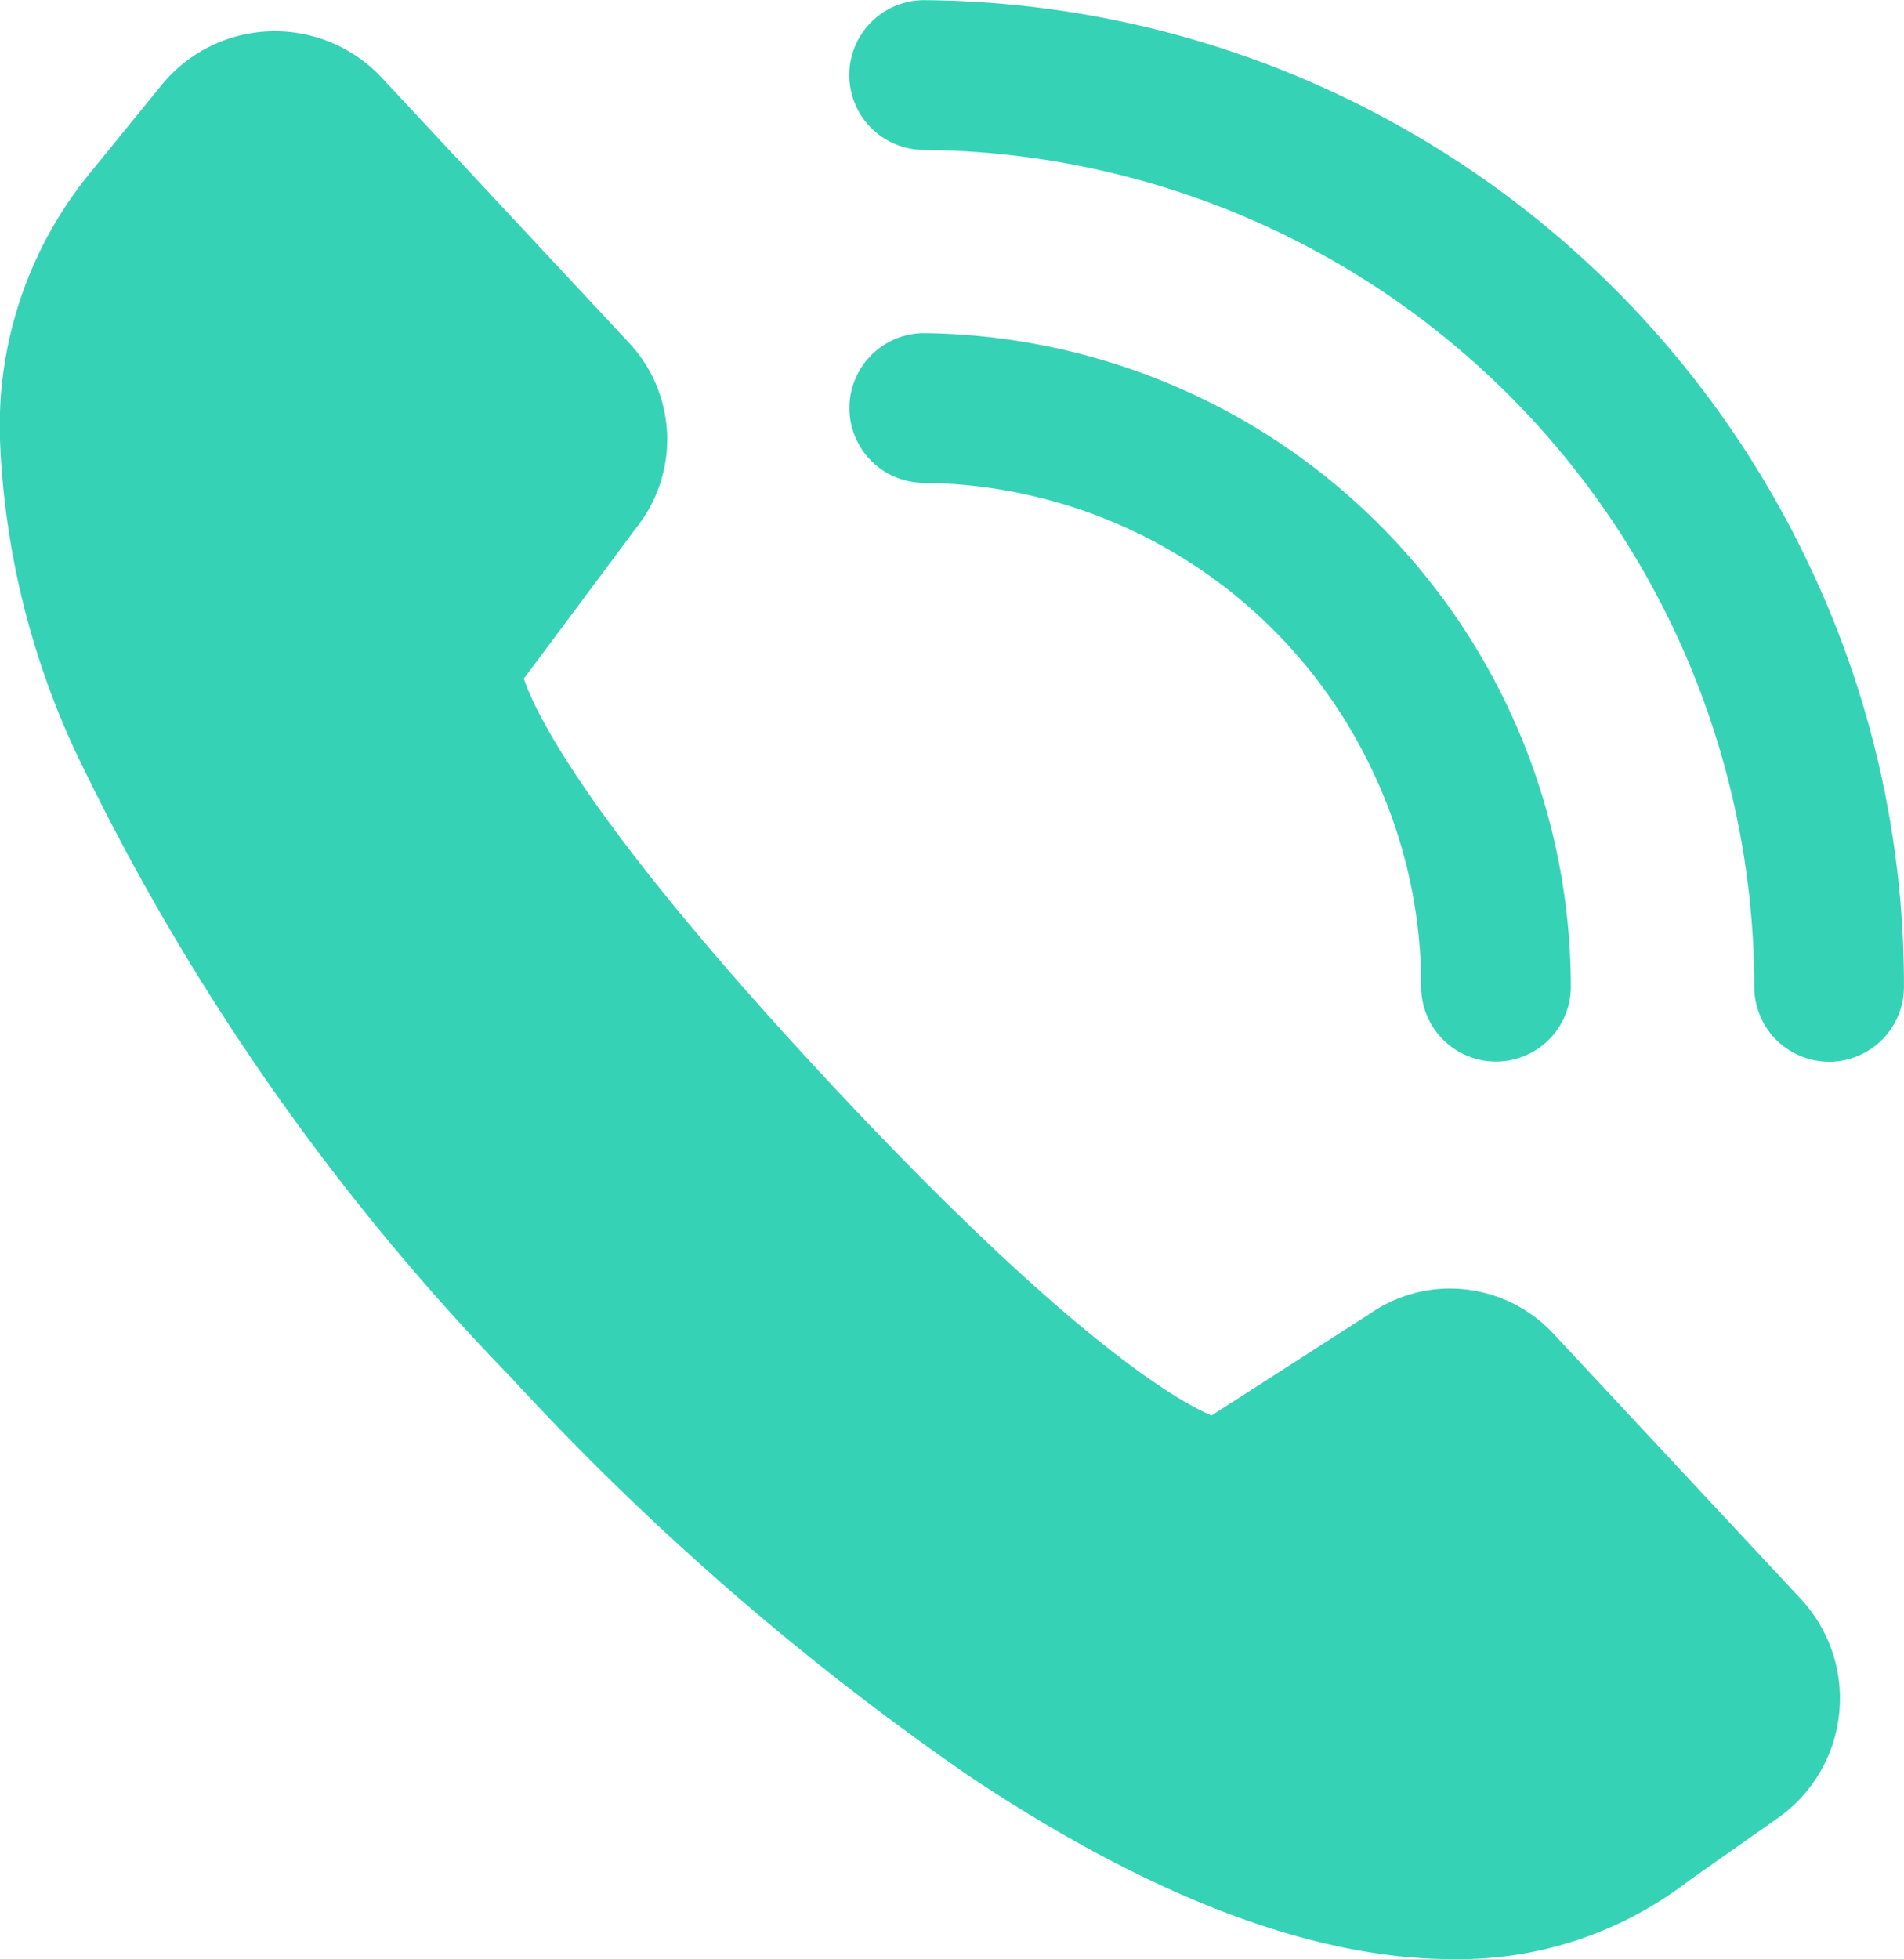
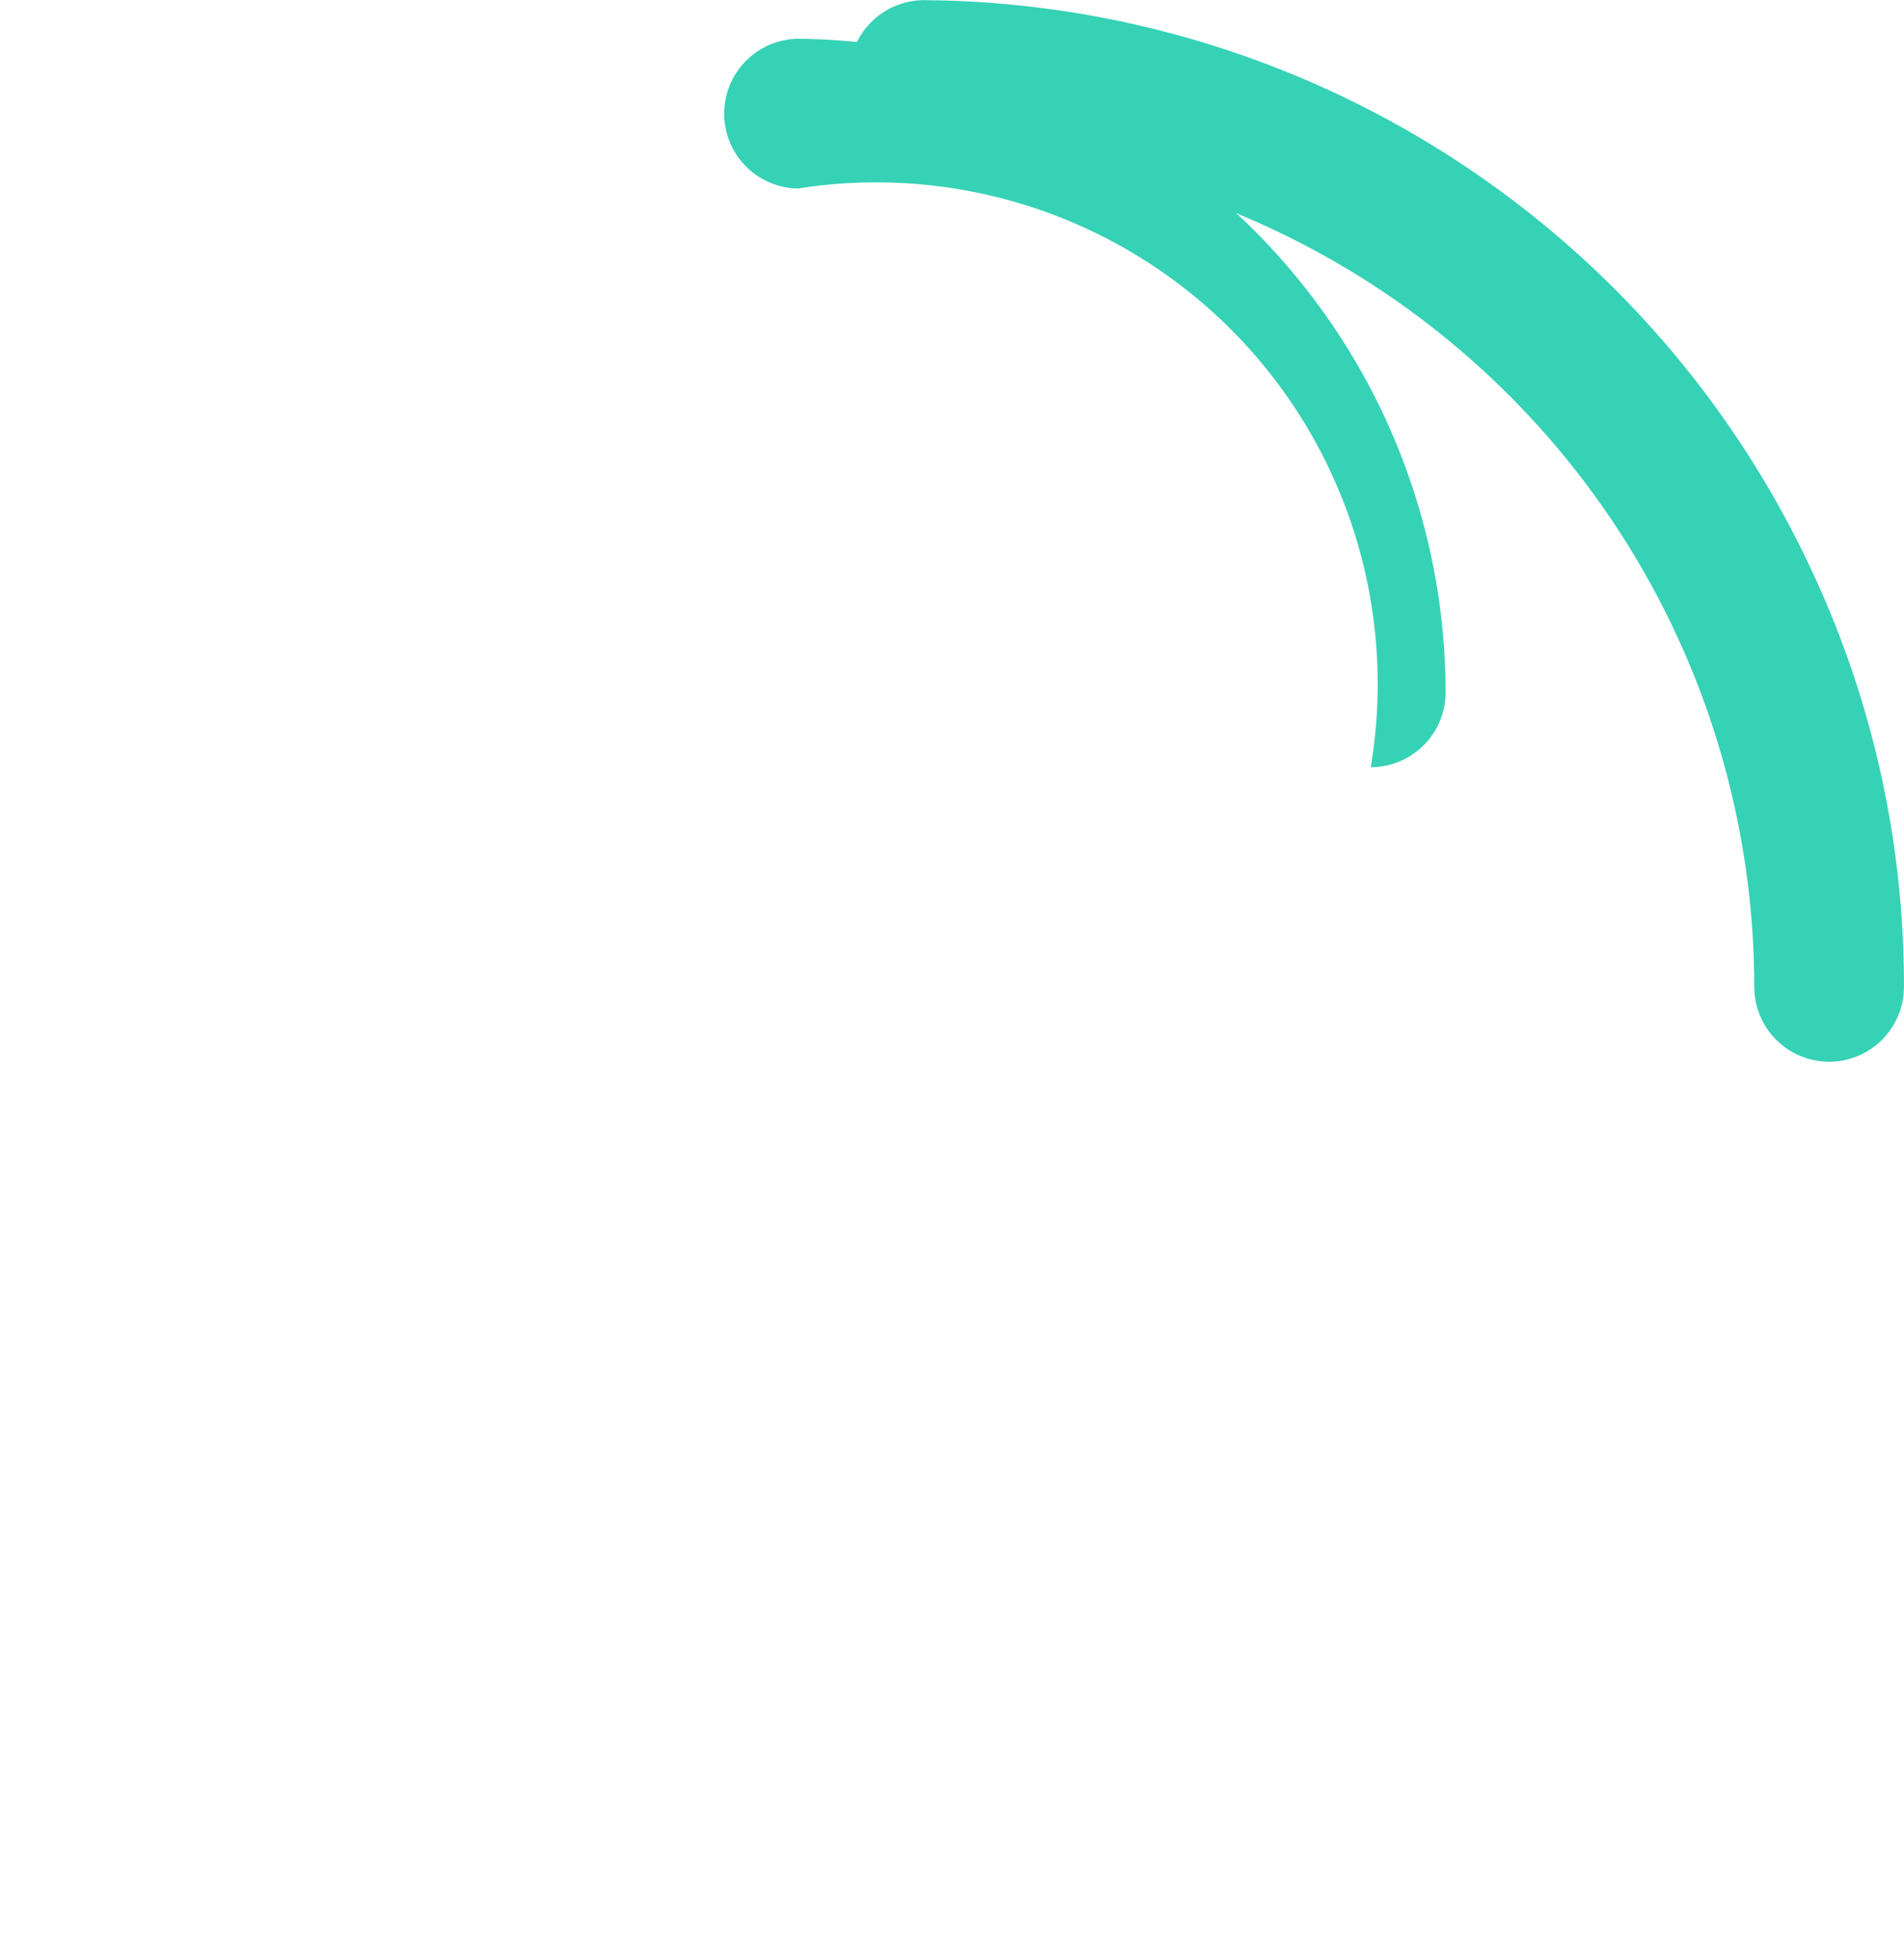
<svg xmlns="http://www.w3.org/2000/svg" width="32.809" height="33.76" viewBox="0 0 32.809 33.76">
  <g id="_9" data-name="9" transform="translate(-306.392 -907.702)">
-     <path id="Path_4" data-name="Path 4" d="M330.012,920.921a8.608,8.608,0,0,1,.869,3.781,1.29,1.29,0,0,0,1.289,1.291h0a1.29,1.29,0,0,0,1.29-1.289,11.273,11.273,0,0,0-5.3-9.553,11.291,11.291,0,0,0-5.824-1.709,1.29,1.29,0,0,0-.034,2.58A8.642,8.642,0,0,1,330.012,920.921Z" fill="#36d2b6" />
+     <path id="Path_4" data-name="Path 4" d="M330.012,920.921h0a1.29,1.29,0,0,0,1.29-1.289,11.273,11.273,0,0,0-5.3-9.553,11.291,11.291,0,0,0-5.824-1.709,1.29,1.29,0,0,0-.034,2.58A8.642,8.642,0,0,1,330.012,920.921Z" fill="#36d2b6" />
    <path id="Path_5" data-name="Path 5" d="M337.5,917.3a17,17,0,0,0-15.167-9.595h-.011a1.29,1.29,0,0,0-.011,2.58,14.432,14.432,0,0,1,14.31,14.42,1.291,1.291,0,0,0,1.289,1.291h0a1.29,1.29,0,0,0,1.29-1.289A16.833,16.833,0,0,0,337.5,917.3Z" fill="#36d2b6" />
-     <path id="Path_6" data-name="Path 6" d="M333.153,930.674a2.435,2.435,0,0,0-1.773-.77,2.406,2.406,0,0,0-1.371.426l-2.74,1.761c-.552-.232-2.413-1.268-6.582-5.736-4.193-4.495-5.083-6.4-5.268-6.96l1.949-2.615a2.438,2.438,0,0,0-.126-3.16l-4.273-4.58a2.518,2.518,0,0,0-3.795.13l-1.191,1.464a6.877,6.877,0,0,0-1.591,4.642,14.006,14.006,0,0,0,1.3,5.376,40.582,40.582,0,0,0,7.521,10.8,46.894,46.894,0,0,0,7.866,6.843c3.141,2.1,5.946,3.162,8.337,3.162a6.475,6.475,0,0,0,4.076-1.349l1.537-1.082a2.518,2.518,0,0,0,.391-3.777Z" fill="#36d2b6" />
  </g>
</svg>